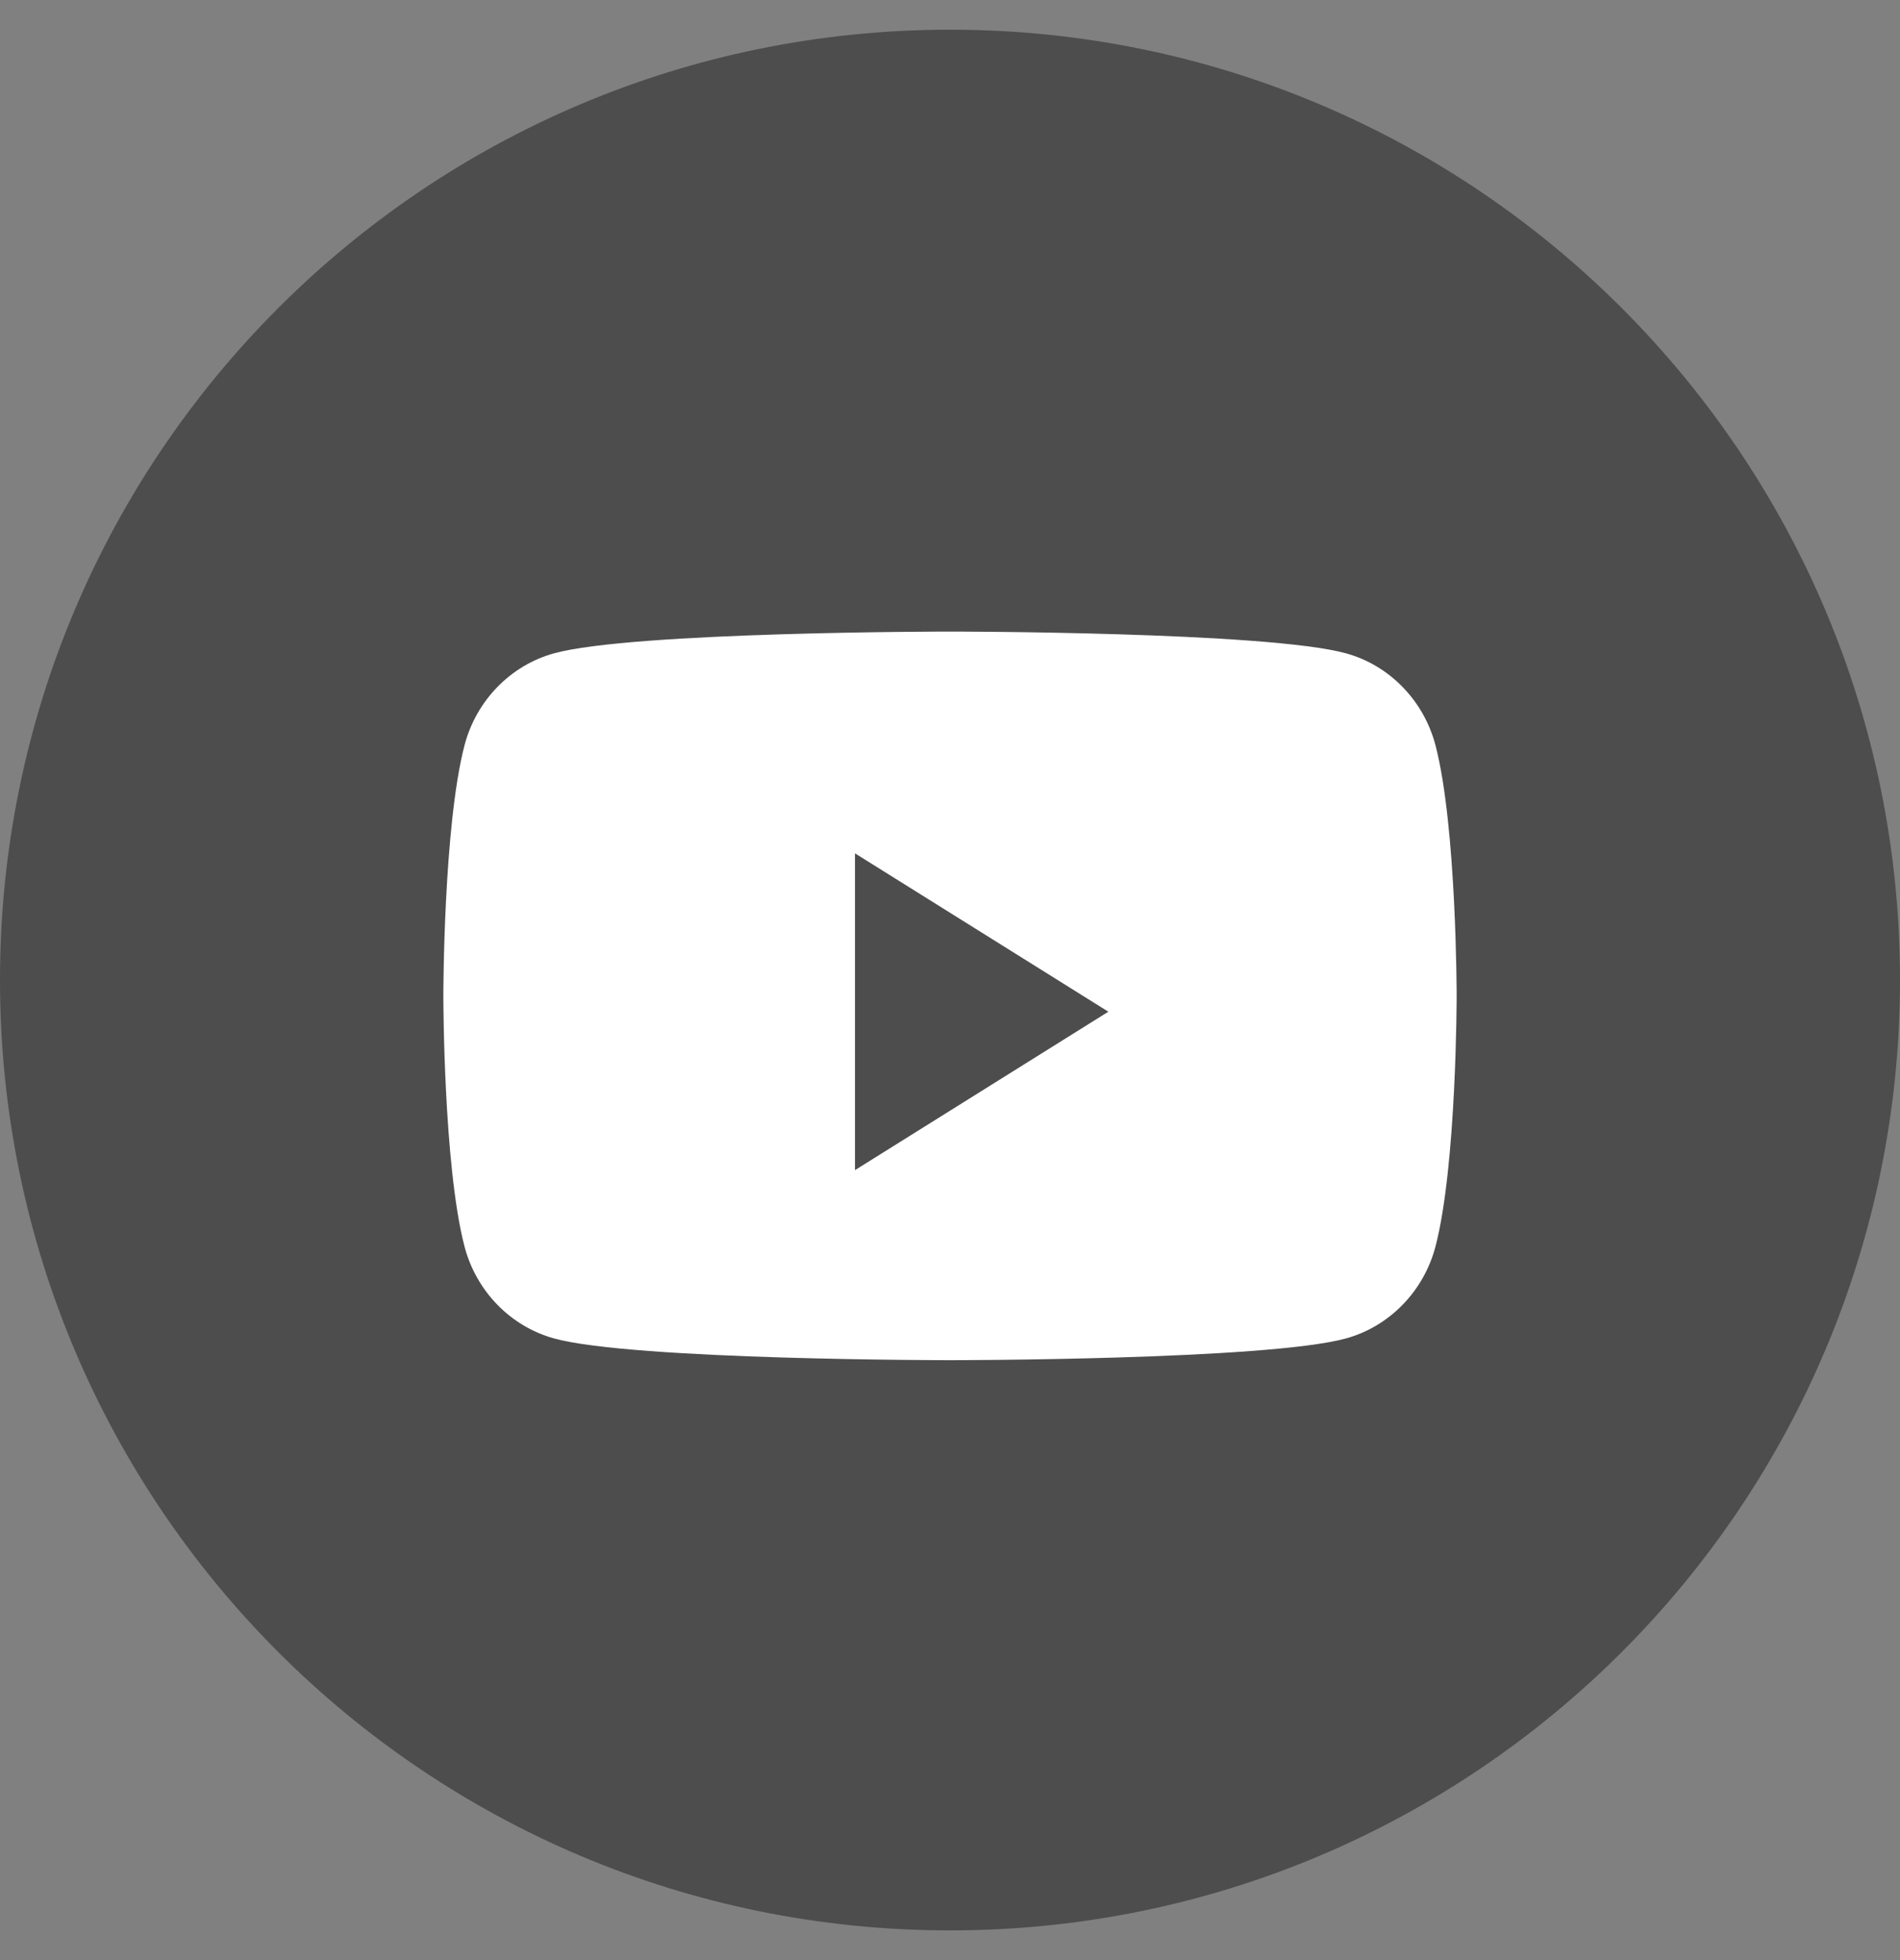
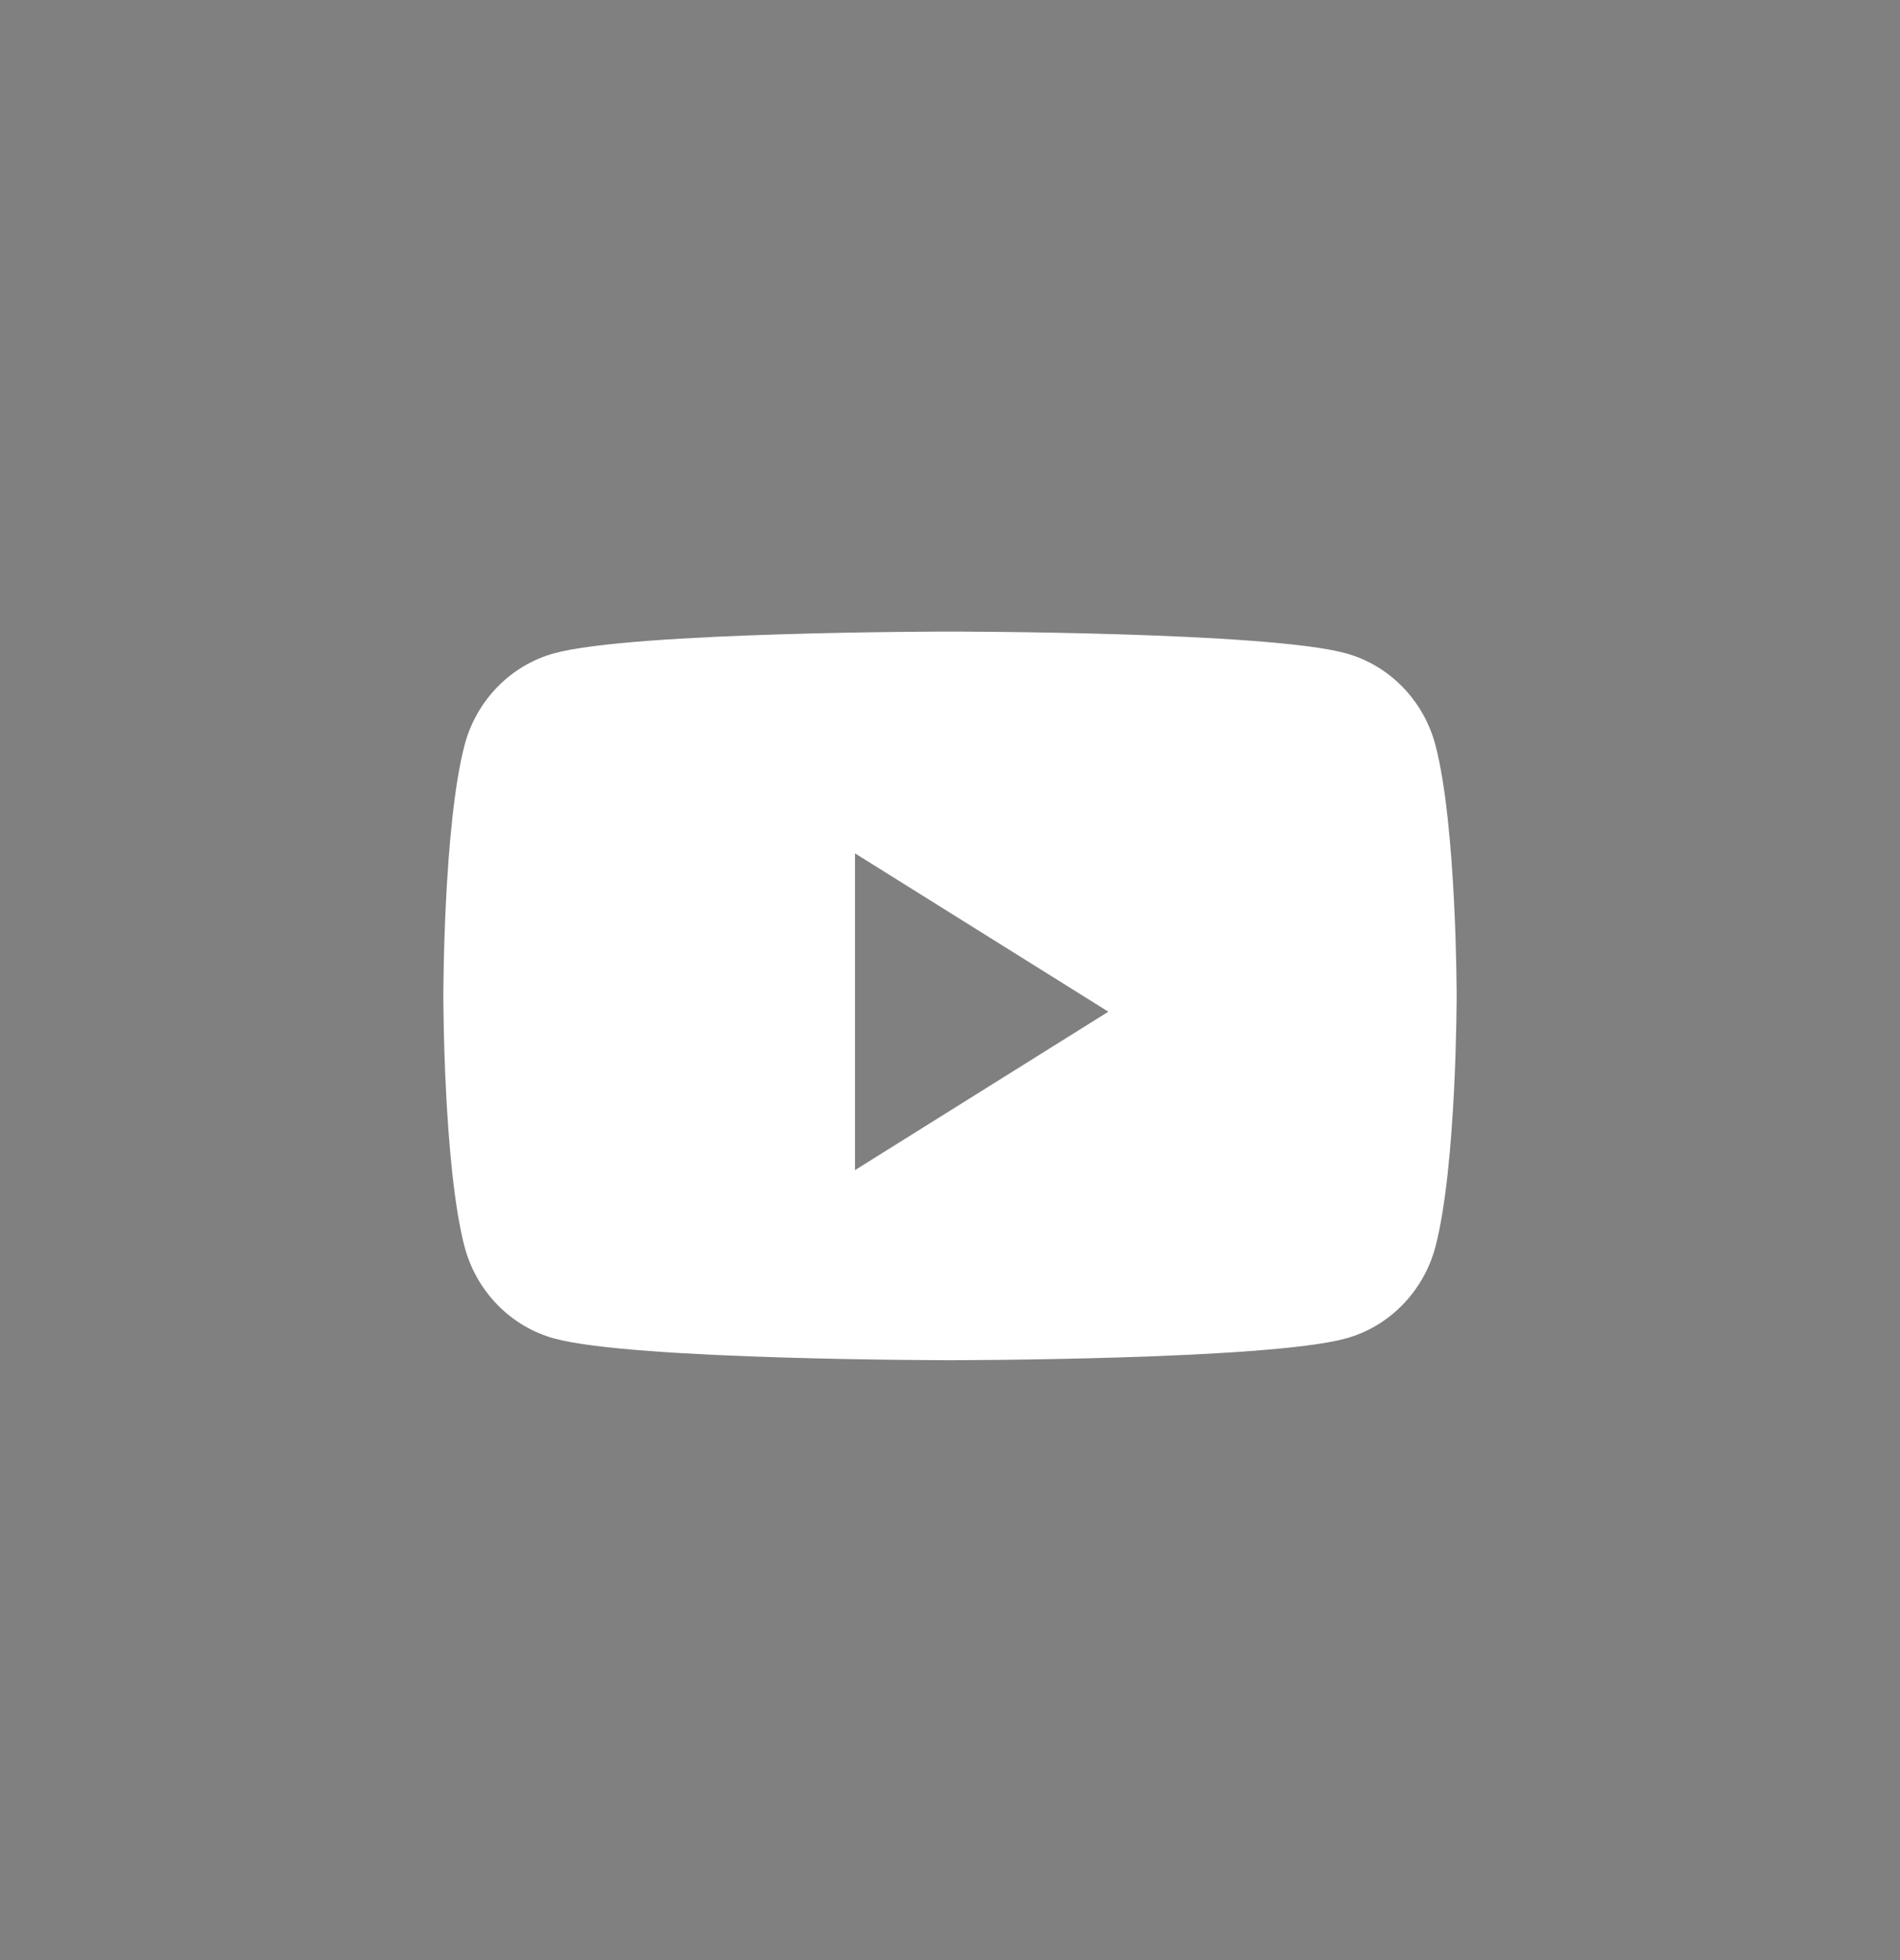
<svg xmlns="http://www.w3.org/2000/svg" width="32" height="33" viewBox="0 0 32 33" fill="none">
  <rect x="0" y="0" width="32" height="33" fill="#808080" stroke="none" />
-   <path fill-rule="evenodd" clip-rule="evenodd" d="M0 16.5C0 7.663 7.163 0.5 16 0.5C24.837 0.5 32 7.663 32 16.5C32 25.337 24.837 32.5 16 32.5C7.163 32.5 0 25.337 0 16.5Z" fill="#4E4D4D" />
  <path fill-rule="evenodd" clip-rule="evenodd" d="M22.668 10.999C23.402 11.201 23.98 11.795 24.177 12.549C24.533 13.915 24.533 16.767 24.533 16.767C24.533 16.767 24.533 19.618 24.177 20.985C23.98 21.738 23.402 22.332 22.668 22.534C21.337 22.9 16 22.9 16 22.9C16 22.9 10.663 22.9 9.332 22.534C8.598 22.332 8.02 21.738 7.823 20.985C7.467 19.618 7.467 16.767 7.467 16.767C7.467 16.767 7.467 13.915 7.823 12.549C8.02 11.795 8.598 11.201 9.332 10.999C10.663 10.633 16 10.633 16 10.633C16 10.633 21.337 10.633 22.668 10.999ZM14.4 14.367V19.7L18.667 17.033L14.4 14.367Z" fill="white" />
</svg>